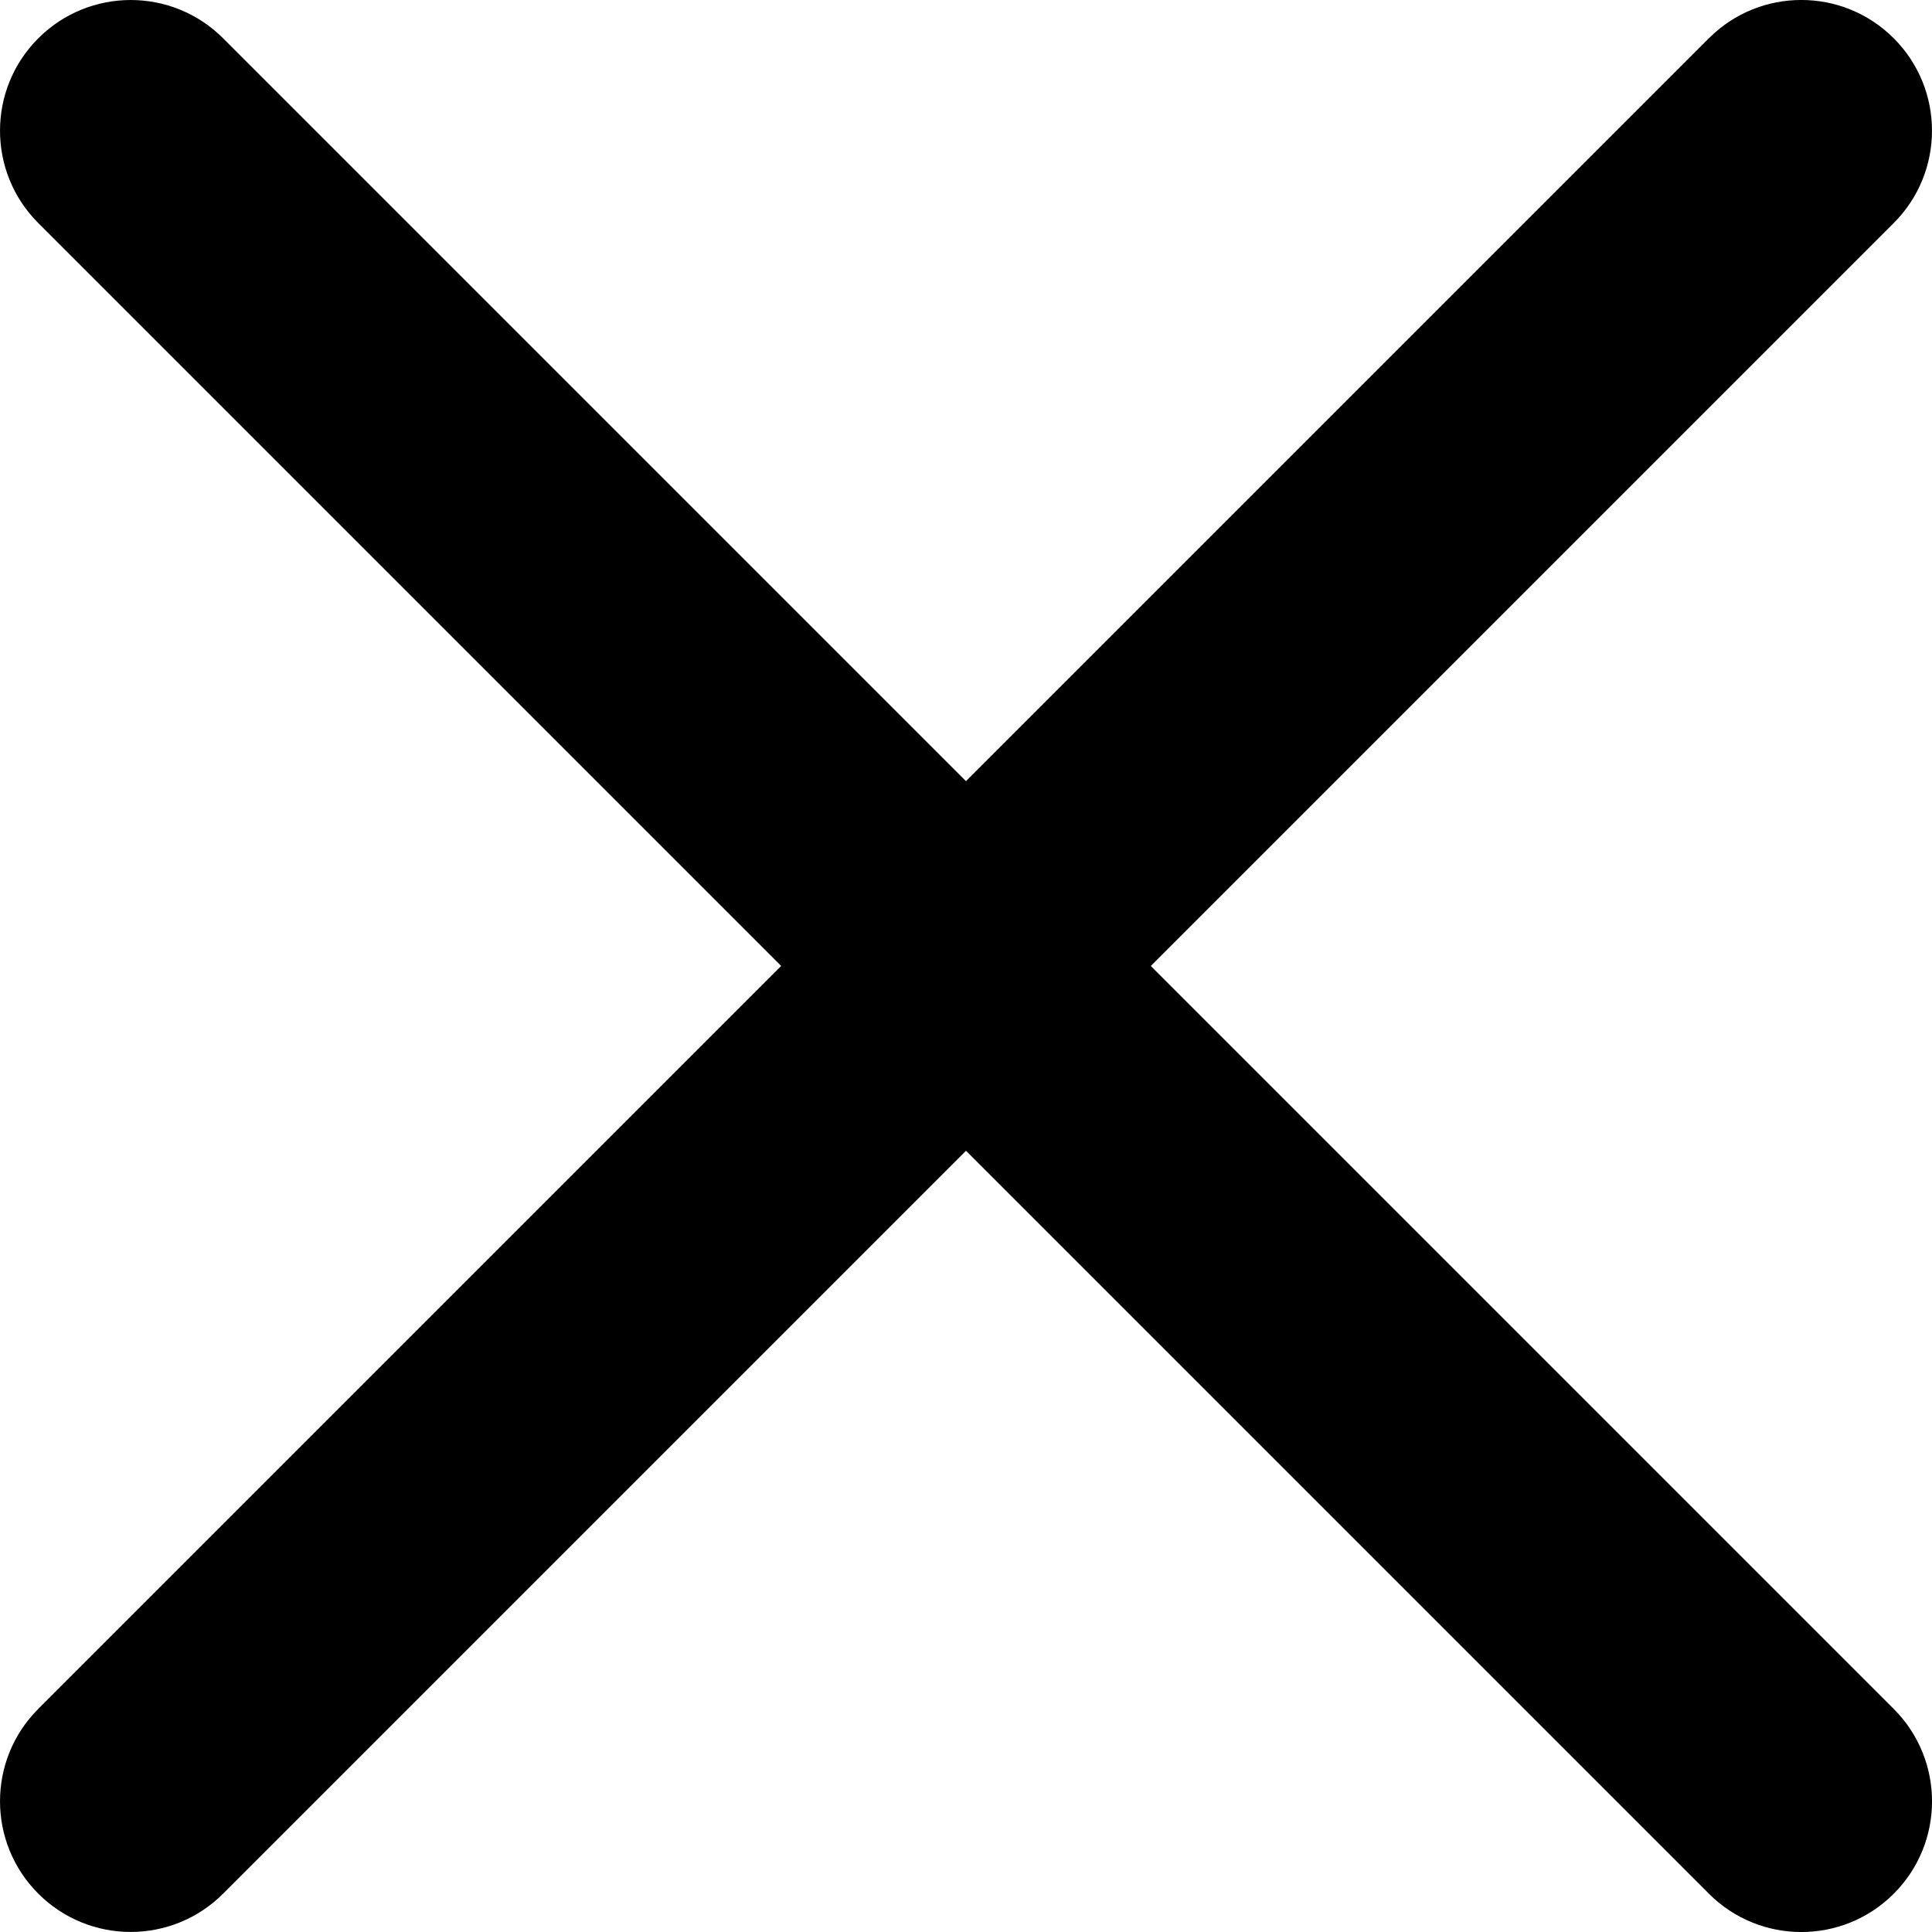
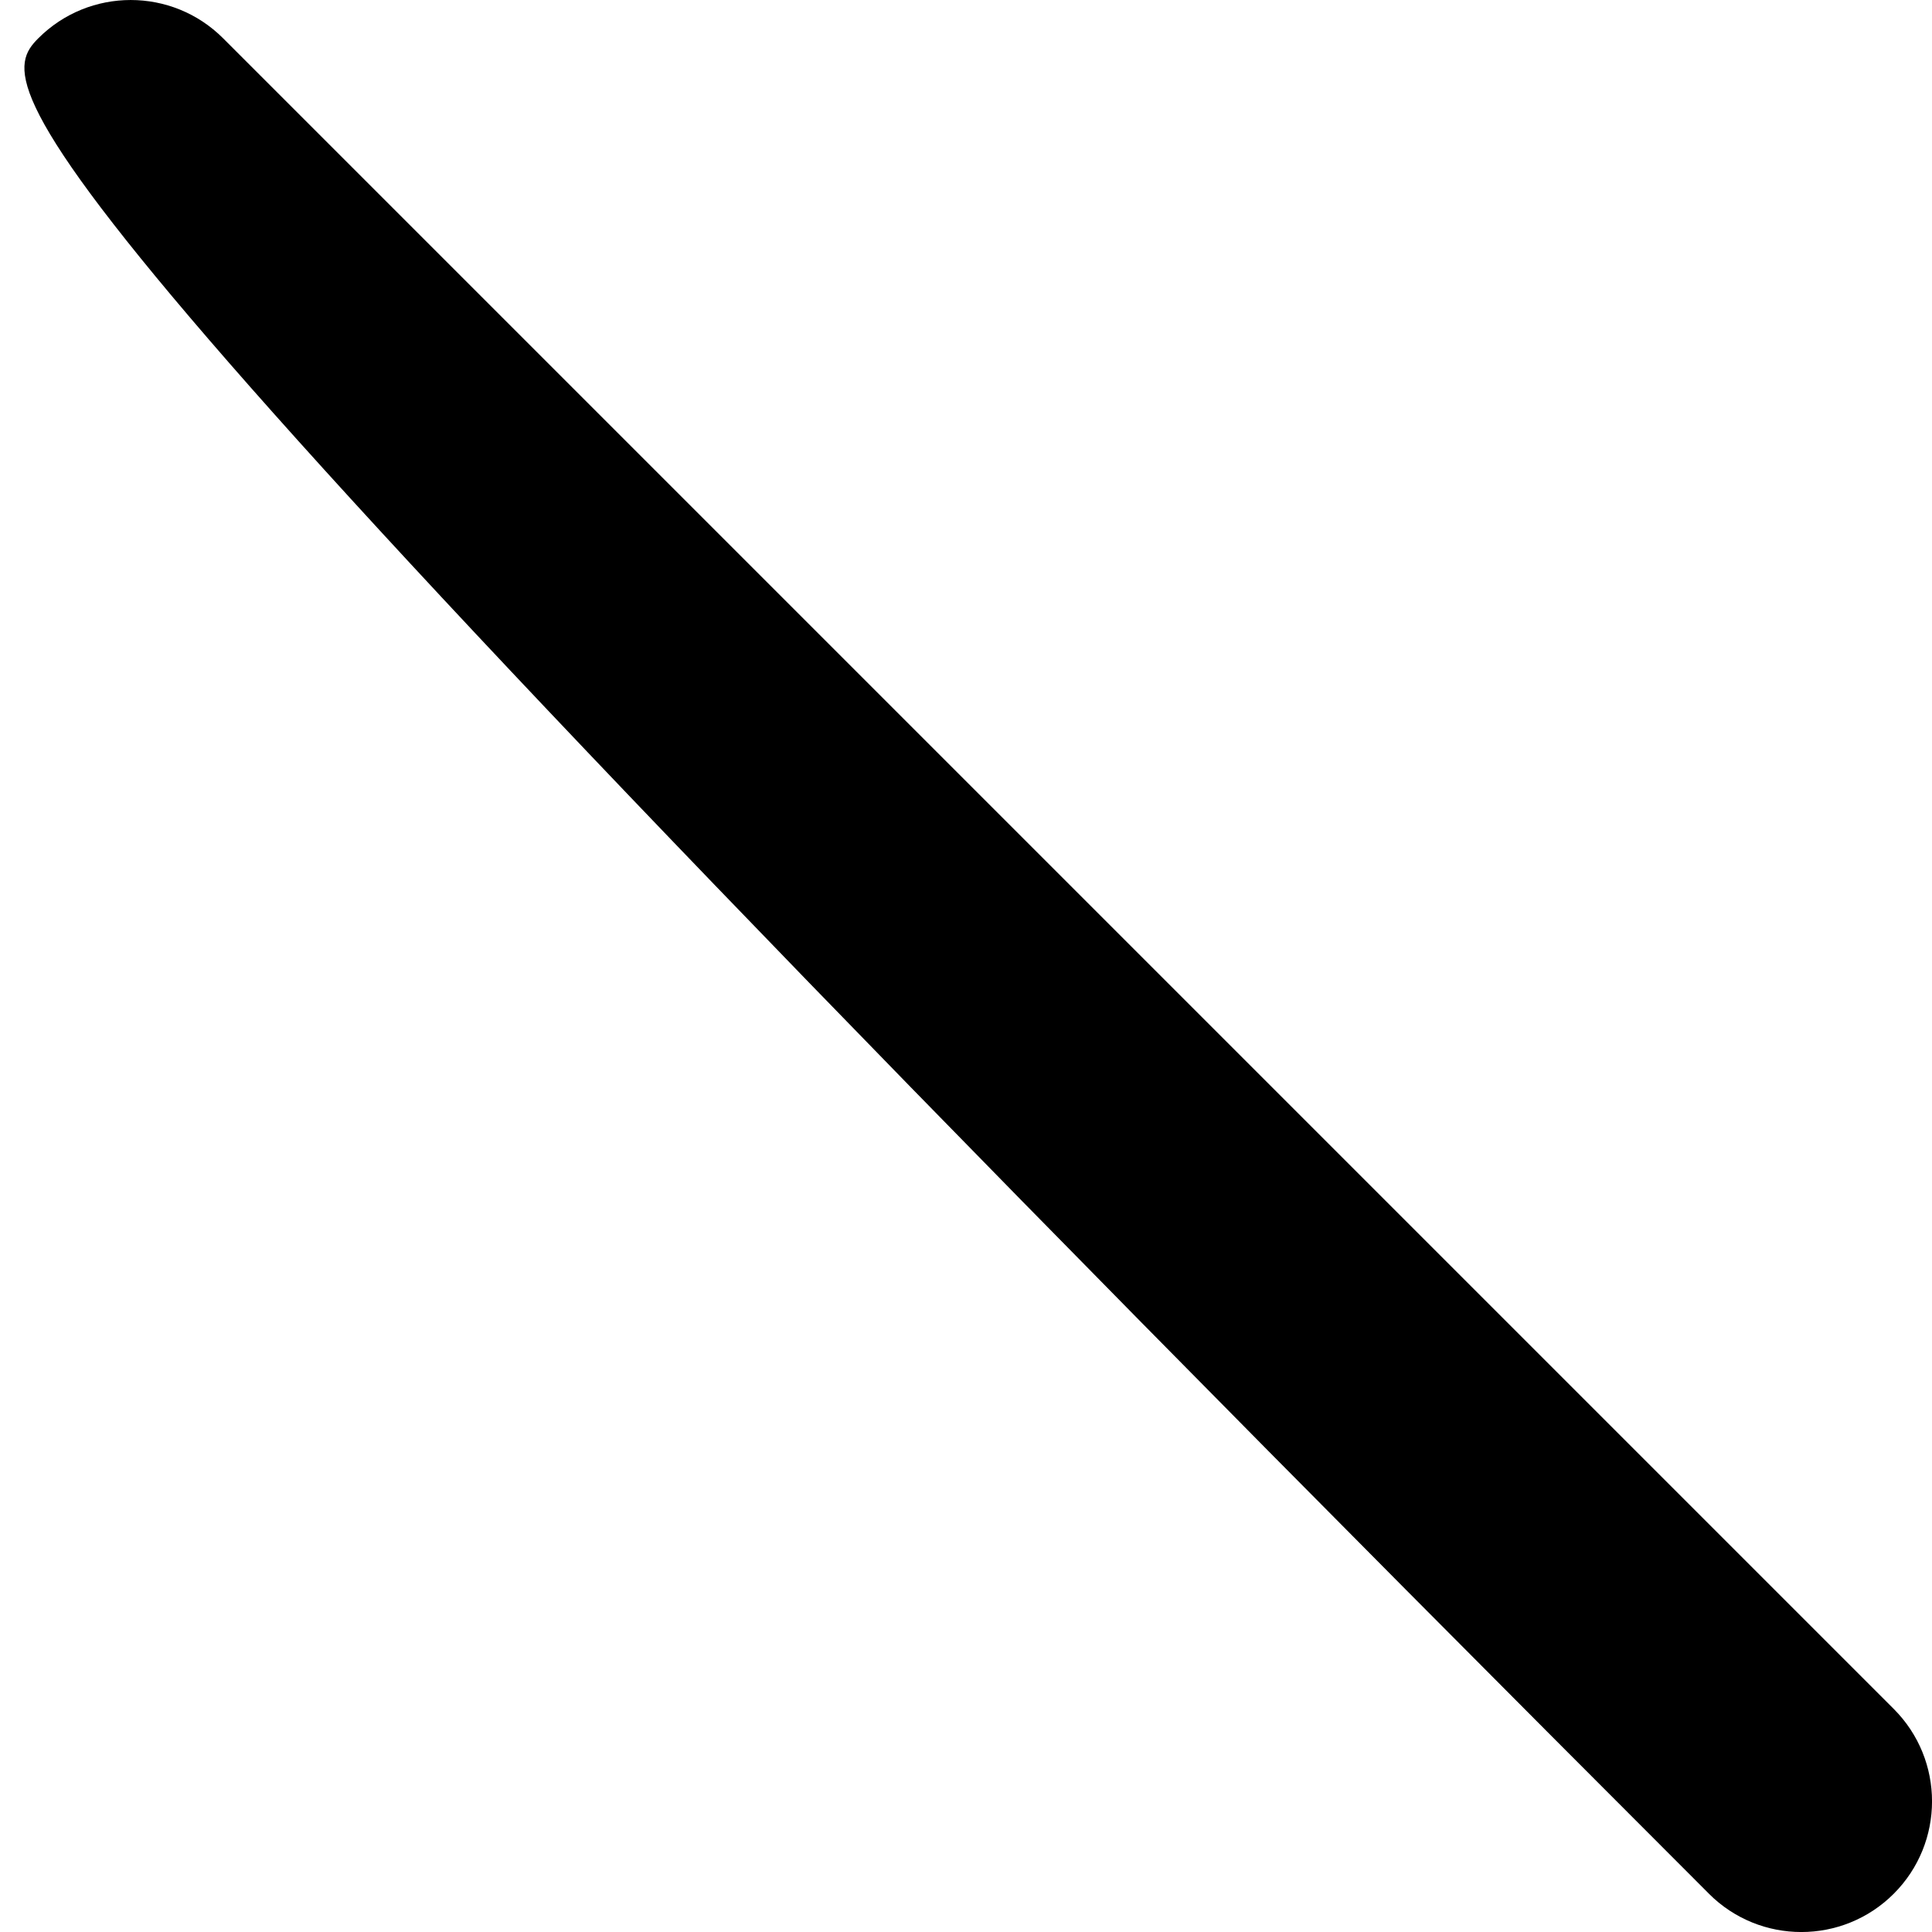
<svg xmlns="http://www.w3.org/2000/svg" id="Layer_1" viewBox="0 0 500 500">
  <defs>
    <style>.cls-1{fill:#000;stroke-width:0px;}</style>
  </defs>
-   <path id="Line_3" class="cls-1" d="M442.27,490.09L9.91,57.73C-3.3,44.53-3.3,23.11,9.91,9.91c13.21-13.21,34.62-13.21,47.83,0l432.36,432.36c13.21,13.21,13.21,34.62,0,47.83-13.21,13.21-34.62,13.21-47.83,0Z" />
-   <path id="Line_3-2" class="cls-1" d="M57.74,490.08L490.09,57.73c13.21-13.21,13.21-34.62,0-47.83-13.21-13.21-34.62-13.21-47.83,0L9.91,442.25c-13.21,13.21-13.21,34.62,0,47.83,13.21,13.21,34.62,13.21,47.83,0h0Z" />
+   <path id="Line_3" class="cls-1" d="M442.27,490.09C-3.3,44.53-3.3,23.11,9.91,9.91c13.21-13.21,34.62-13.21,47.83,0l432.36,432.36c13.21,13.21,13.21,34.62,0,47.83-13.21,13.21-34.62,13.21-47.83,0Z" />
</svg>